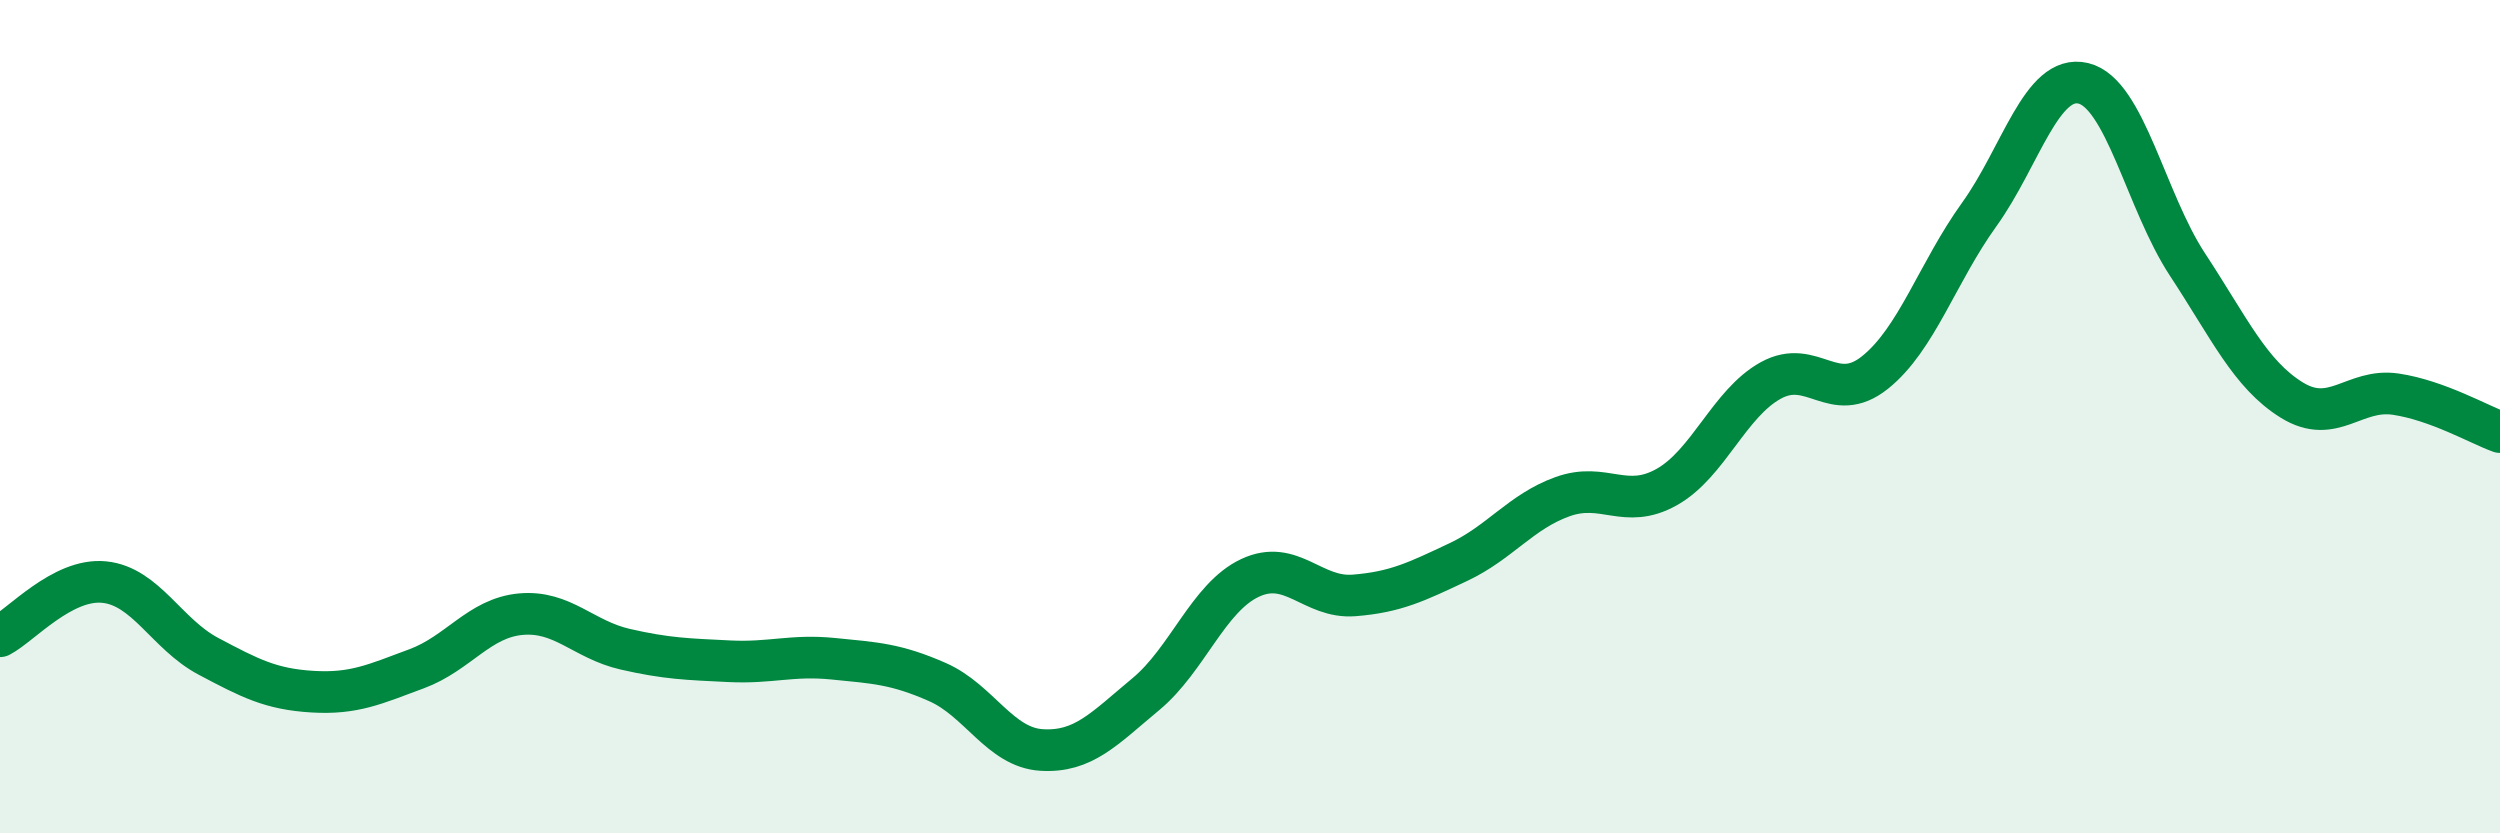
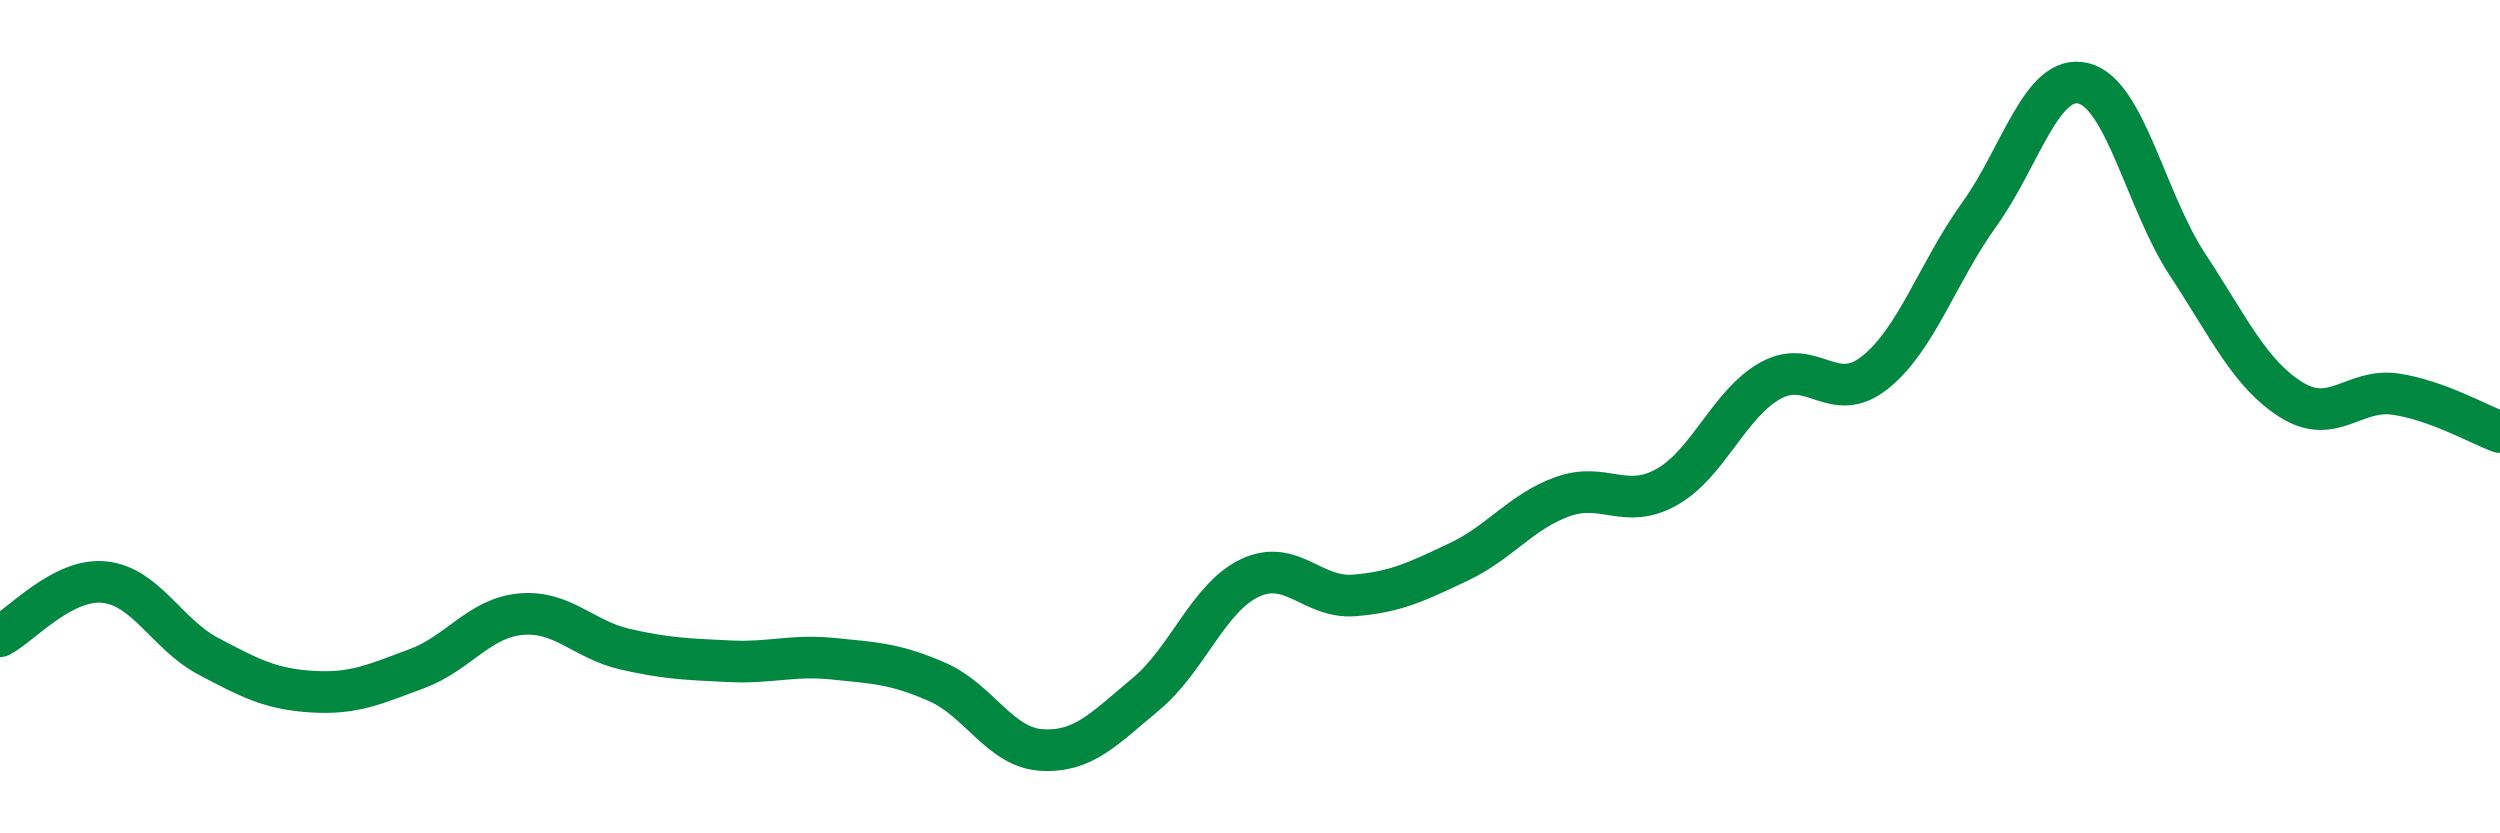
<svg xmlns="http://www.w3.org/2000/svg" width="60" height="20" viewBox="0 0 60 20">
-   <path d="M 0,15.27 C 0.5,15.01 1.5,13.87 2.5,13.97 C 3.5,14.07 4,15.22 5,15.75 C 6,16.28 6.5,16.54 7.5,16.6 C 8.5,16.66 9,16.42 10,16.05 C 11,15.68 11.5,14.83 12.5,14.74 C 13.5,14.65 14,15.35 15,15.58 C 16,15.81 16.5,15.82 17.5,15.87 C 18.5,15.92 19,15.71 20,15.81 C 21,15.91 21.5,15.93 22.5,16.37 C 23.5,16.81 24,17.94 25,18 C 26,18.06 26.5,17.49 27.5,16.66 C 28.5,15.83 29,14.34 30,13.87 C 31,13.4 31.5,14.37 32.5,14.29 C 33.5,14.21 34,13.96 35,13.49 C 36,13.02 36.5,12.28 37.5,11.92 C 38.5,11.56 39,12.25 40,11.69 C 41,11.13 41.5,9.68 42.5,9.13 C 43.5,8.58 44,9.74 45,8.94 C 46,8.14 46.5,6.54 47.5,5.15 C 48.5,3.76 49,1.76 50,2 C 51,2.24 51.5,4.83 52.5,6.35 C 53.5,7.87 54,8.98 55,9.6 C 56,10.22 56.5,9.31 57.5,9.46 C 58.5,9.61 59.5,10.19 60,10.37L60 20L0 20Z" fill="#008740" opacity="0.1" stroke-linecap="round" stroke-linejoin="round" />
  <path d="M 0,15.27 C 0.5,15.01 1.5,13.87 2.5,13.97 C 3.5,14.07 4,15.22 5,15.75 C 6,16.28 6.5,16.54 7.5,16.6 C 8.5,16.66 9,16.42 10,16.05 C 11,15.68 11.5,14.83 12.5,14.74 C 13.5,14.65 14,15.35 15,15.58 C 16,15.81 16.5,15.82 17.5,15.87 C 18.5,15.92 19,15.71 20,15.81 C 21,15.91 21.5,15.93 22.5,16.37 C 23.5,16.81 24,17.94 25,18 C 26,18.06 26.5,17.49 27.5,16.66 C 28.5,15.83 29,14.34 30,13.87 C 31,13.4 31.5,14.37 32.5,14.29 C 33.5,14.21 34,13.96 35,13.49 C 36,13.02 36.5,12.28 37.5,11.92 C 38.5,11.56 39,12.25 40,11.69 C 41,11.13 41.5,9.68 42.5,9.13 C 43.5,8.58 44,9.74 45,8.94 C 46,8.14 46.5,6.54 47.5,5.15 C 48.5,3.76 49,1.76 50,2 C 51,2.24 51.5,4.83 52.5,6.35 C 53.5,7.87 54,8.98 55,9.6 C 56,10.22 56.5,9.31 57.5,9.46 C 58.5,9.61 59.5,10.19 60,10.37" stroke="#008740" stroke-width="1" fill="none" stroke-linecap="round" stroke-linejoin="round" />
</svg>